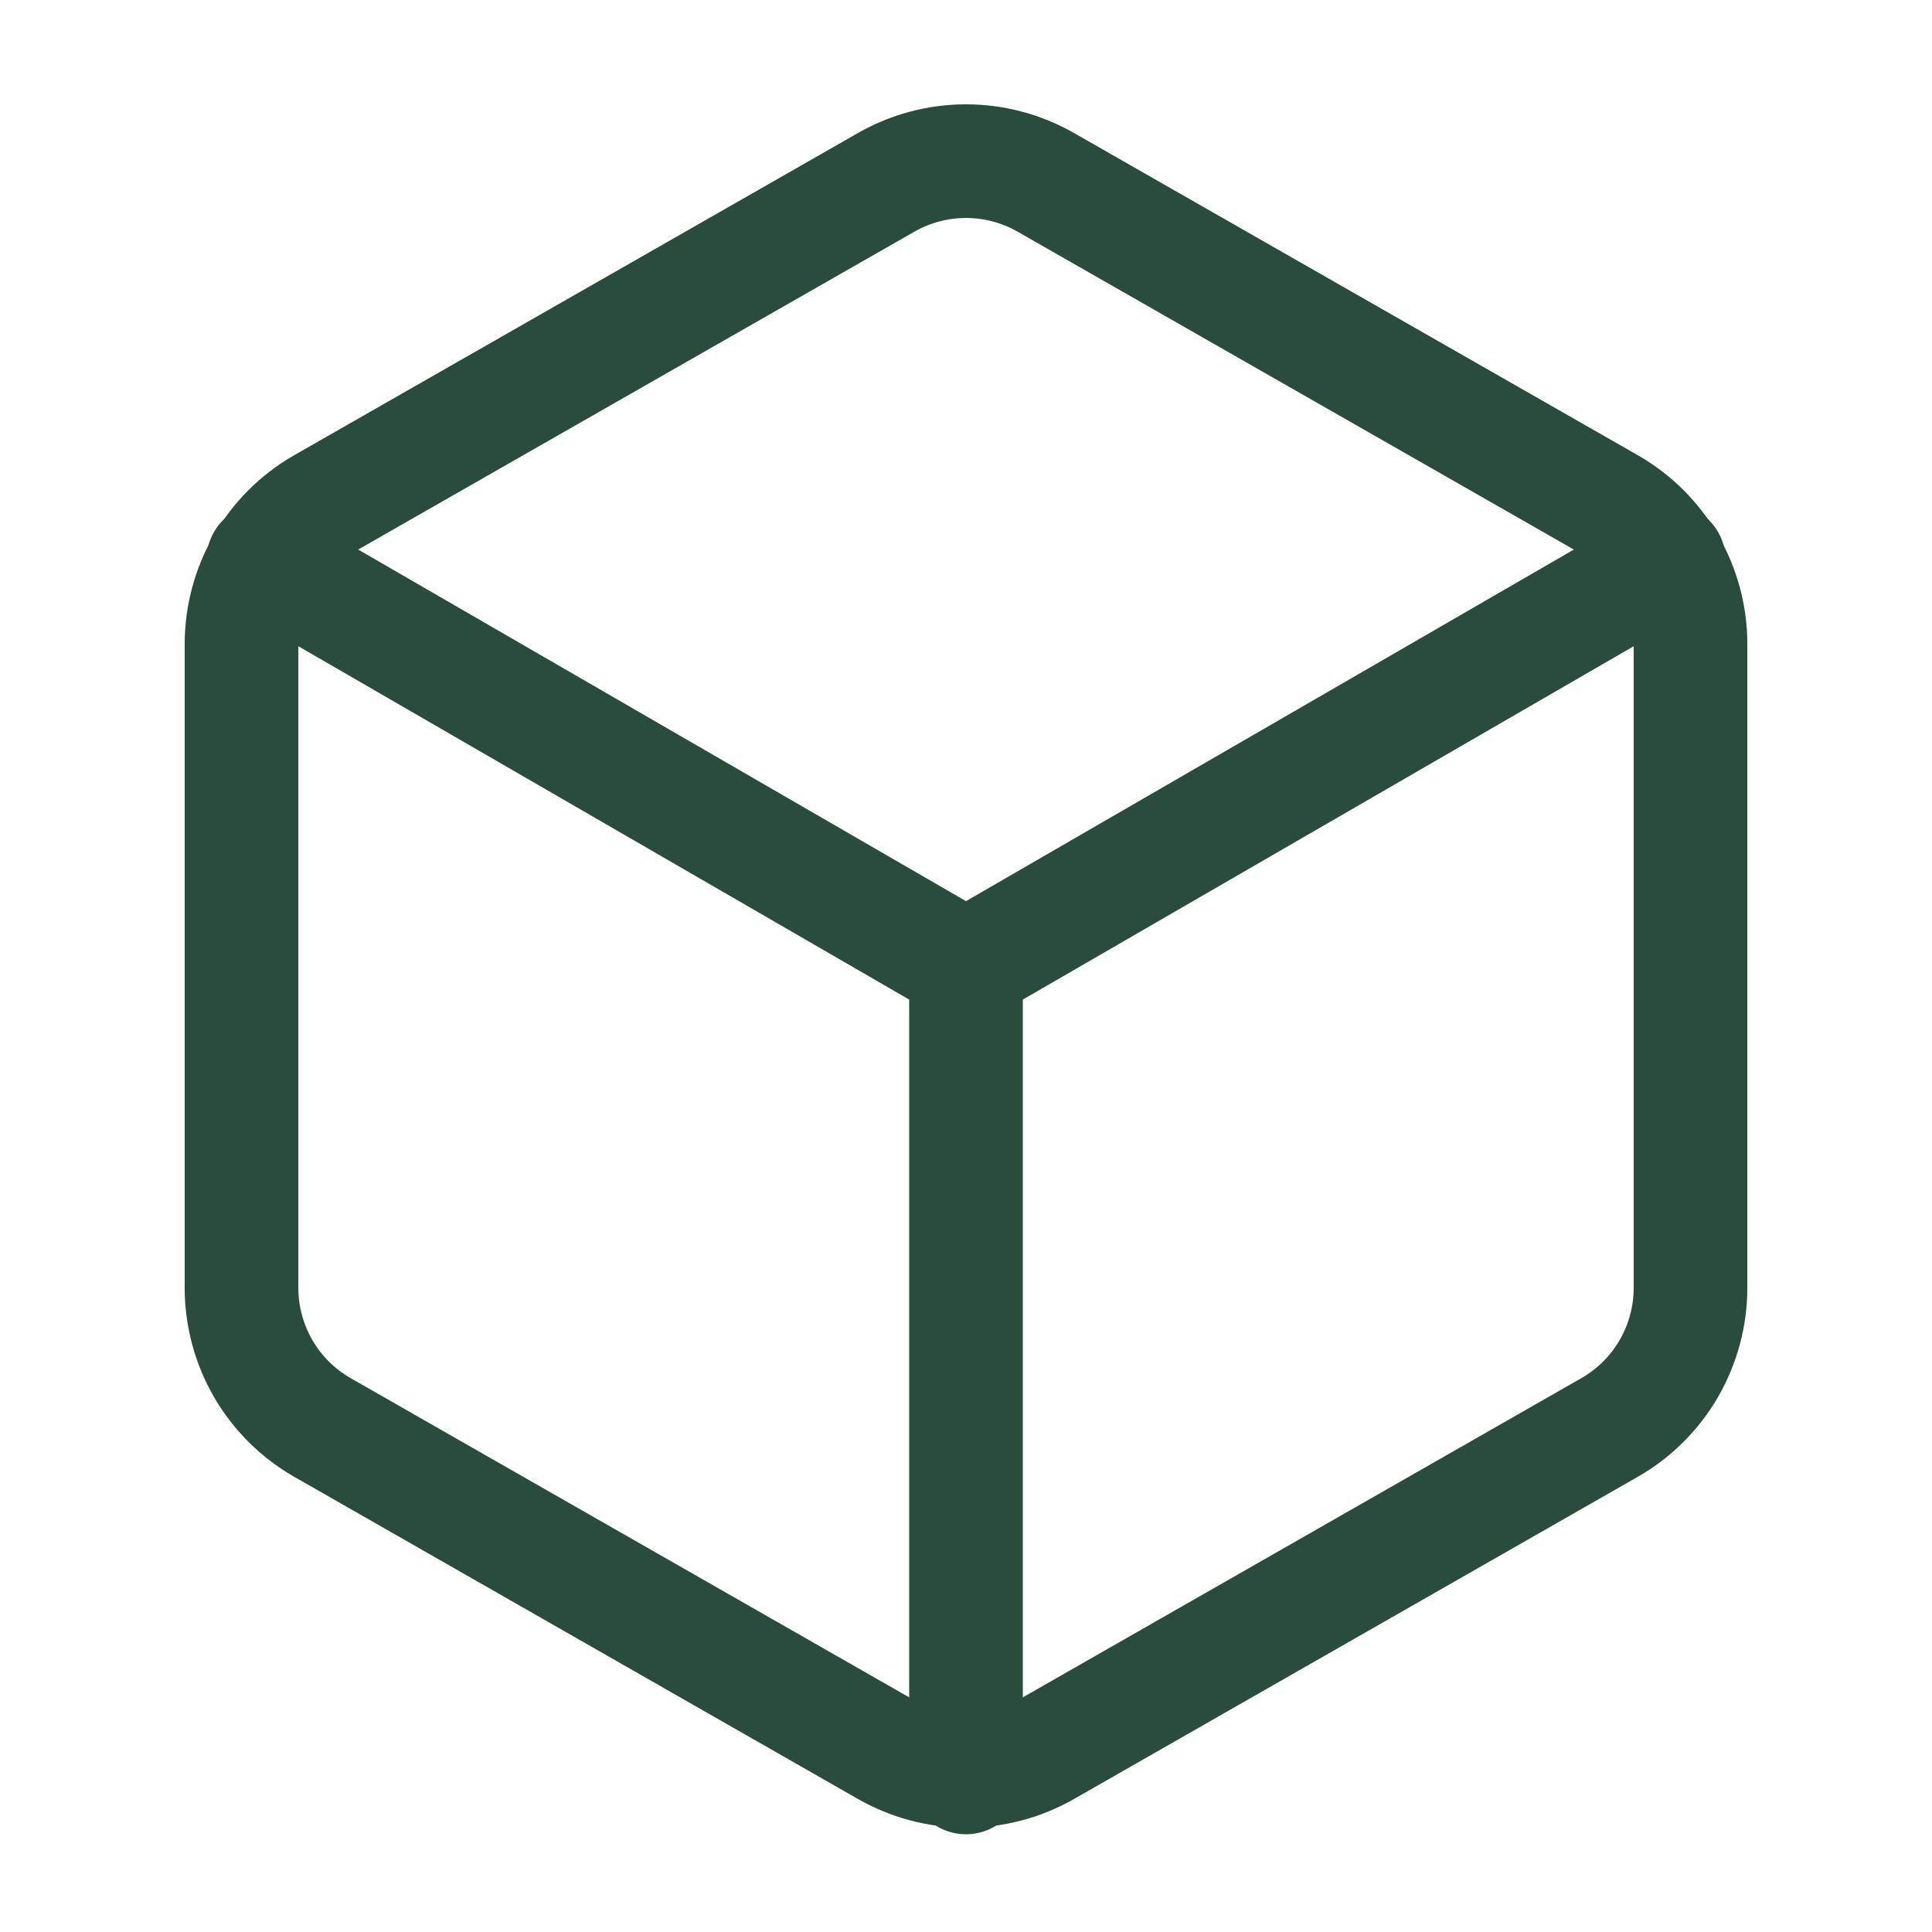
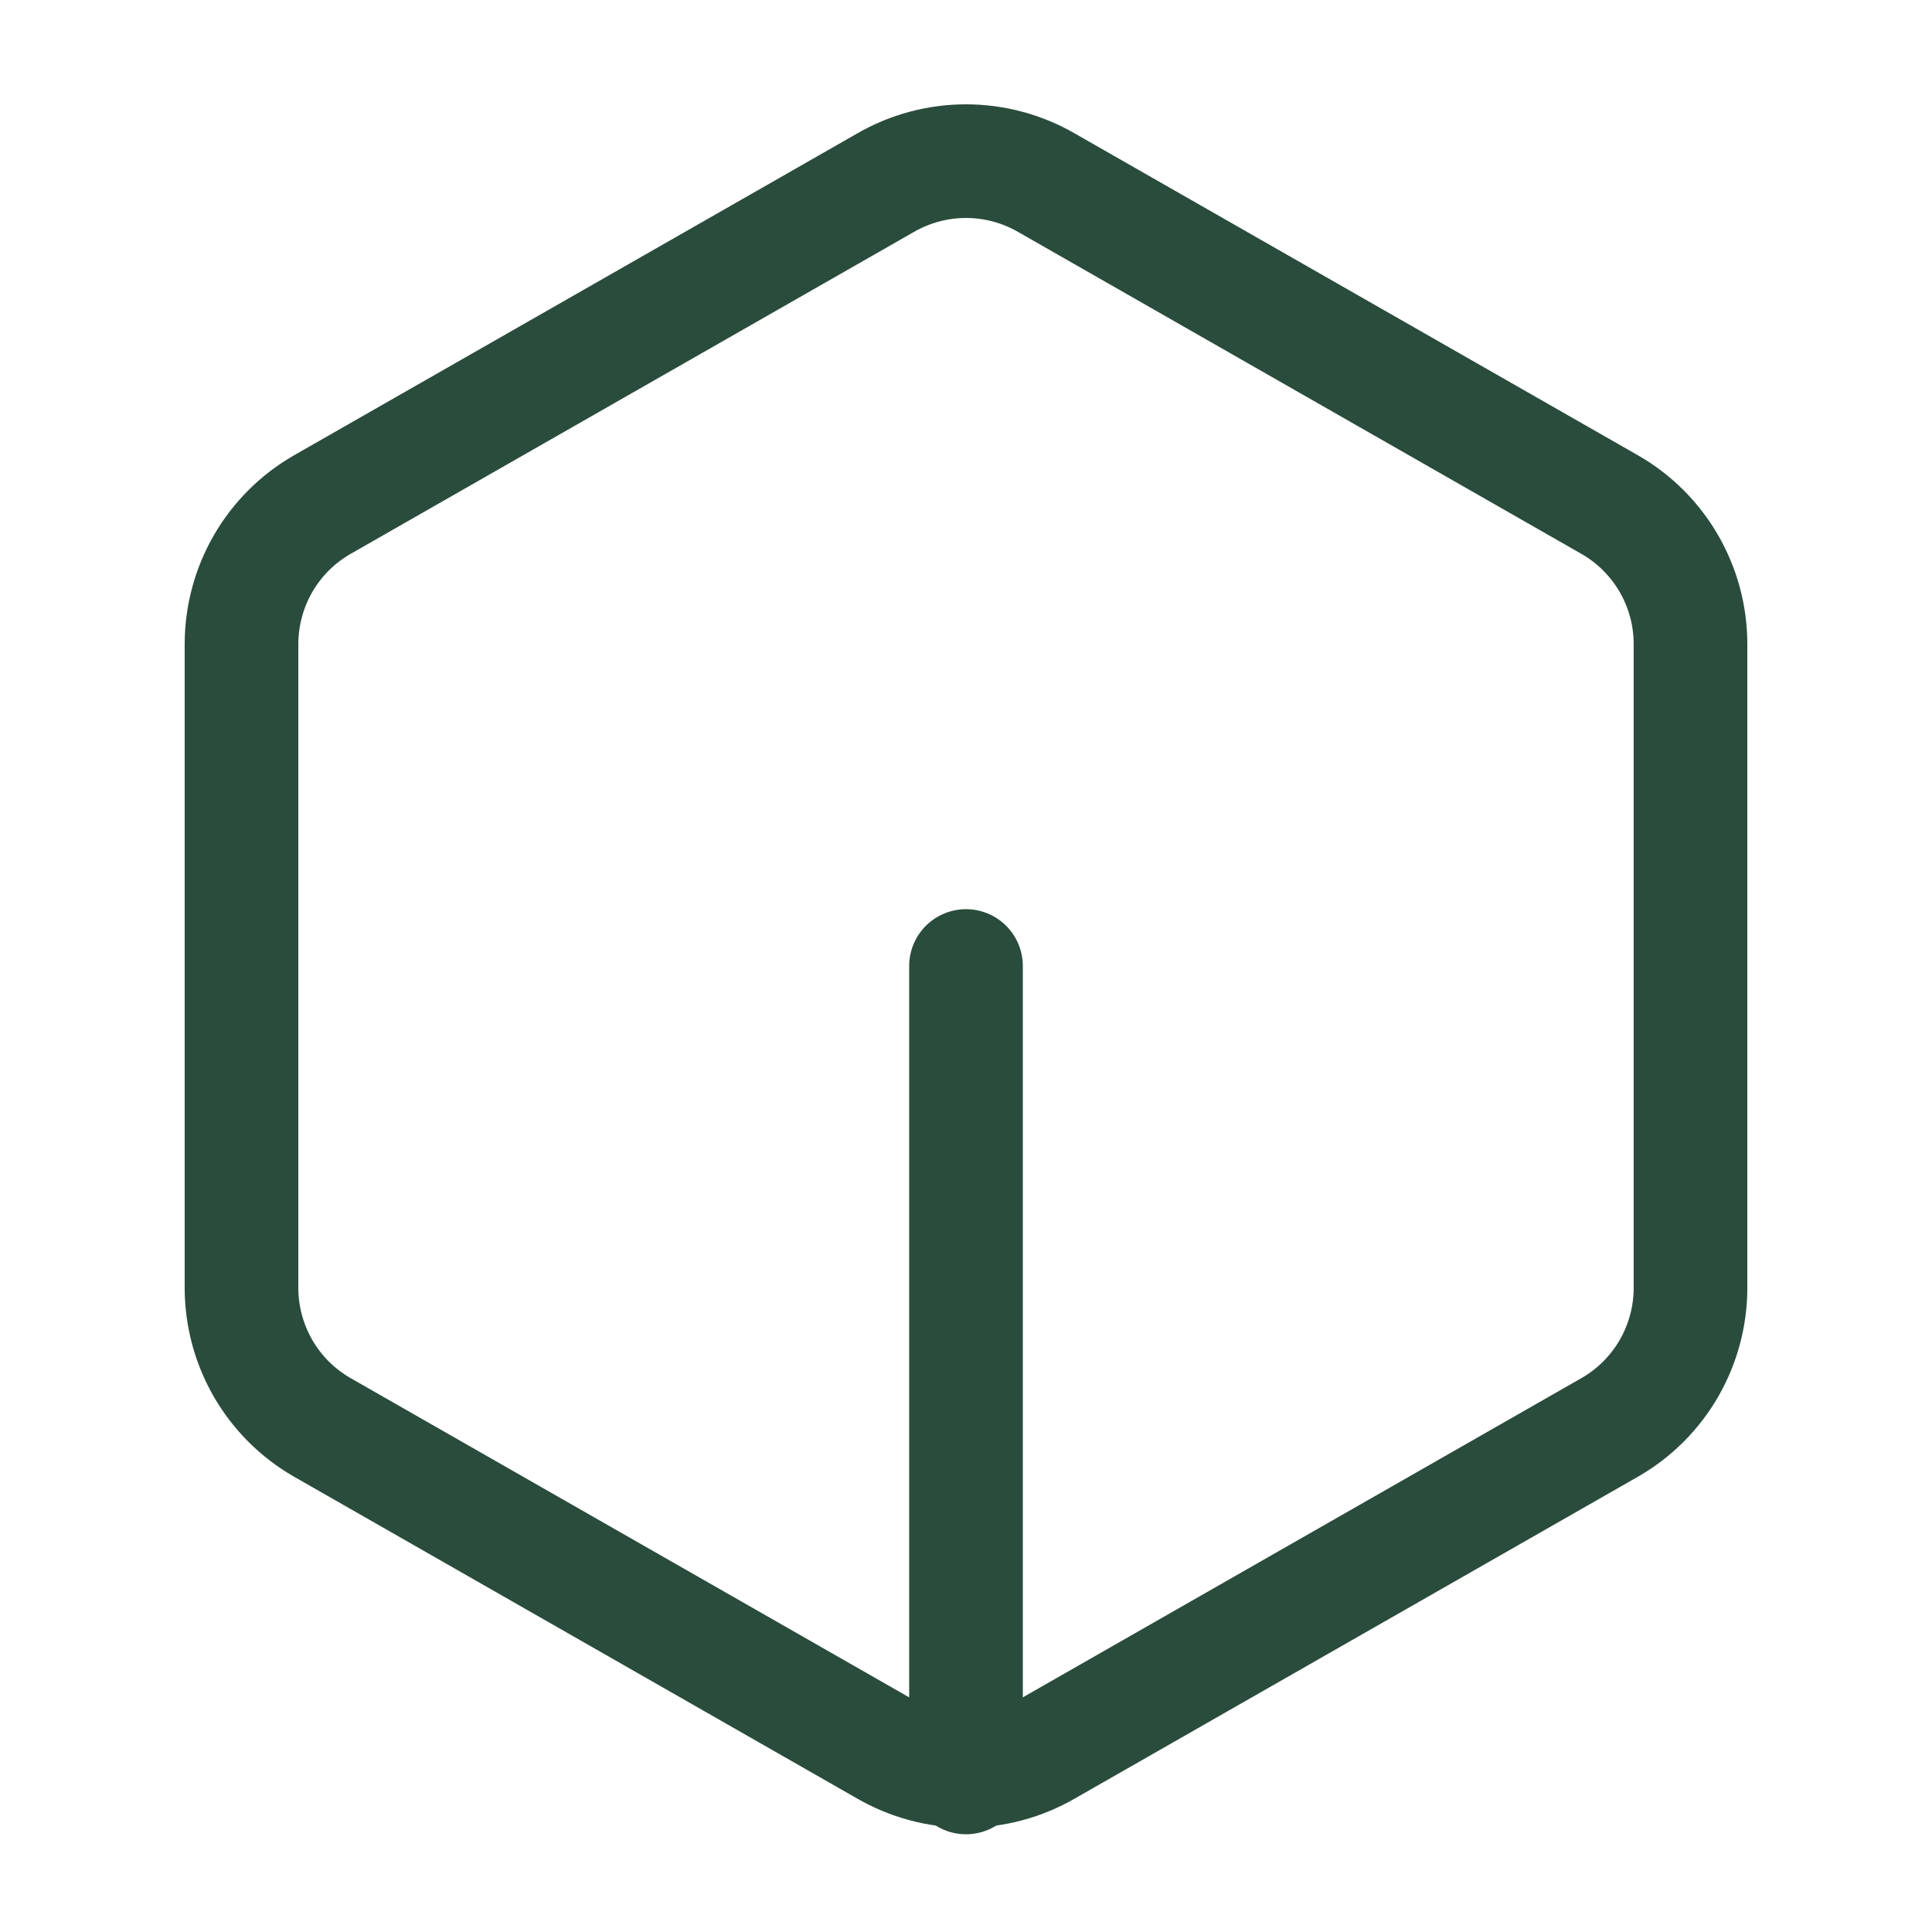
<svg xmlns="http://www.w3.org/2000/svg" width="34" height="34" viewBox="0 0 34 34" fill="none">
  <path d="M29.75 22.667V11.333C29.75 10.836 29.618 10.348 29.37 9.918C29.121 9.488 28.764 9.131 28.333 8.883L18.417 3.216C17.986 2.967 17.497 2.836 17 2.836C16.503 2.836 16.014 2.967 15.583 3.216L5.667 8.883C5.236 9.131 4.879 9.488 4.63 9.918C4.382 10.348 4.251 10.836 4.25 11.333V22.667C4.251 23.163 4.382 23.651 4.63 24.082C4.879 24.512 5.236 24.869 5.667 25.117L15.583 30.784C16.014 31.033 16.503 31.164 17 31.164C17.497 31.164 17.986 31.033 18.417 30.784L28.333 25.117C28.764 24.869 29.121 24.512 29.37 24.082C29.618 23.651 29.75 23.163 29.75 22.667Z" stroke="#2A4C3C" stroke-width="2" stroke-linecap="round" stroke-linejoin="round" />
-   <path d="M4.633 9.86L17 17.014L29.368 9.86" stroke="#2A4C3C" stroke-width="2" stroke-linecap="round" stroke-linejoin="round" />
  <path d="M17 31.28V17" stroke="#2A4C3C" stroke-width="2" stroke-linecap="round" stroke-linejoin="round" />
</svg>